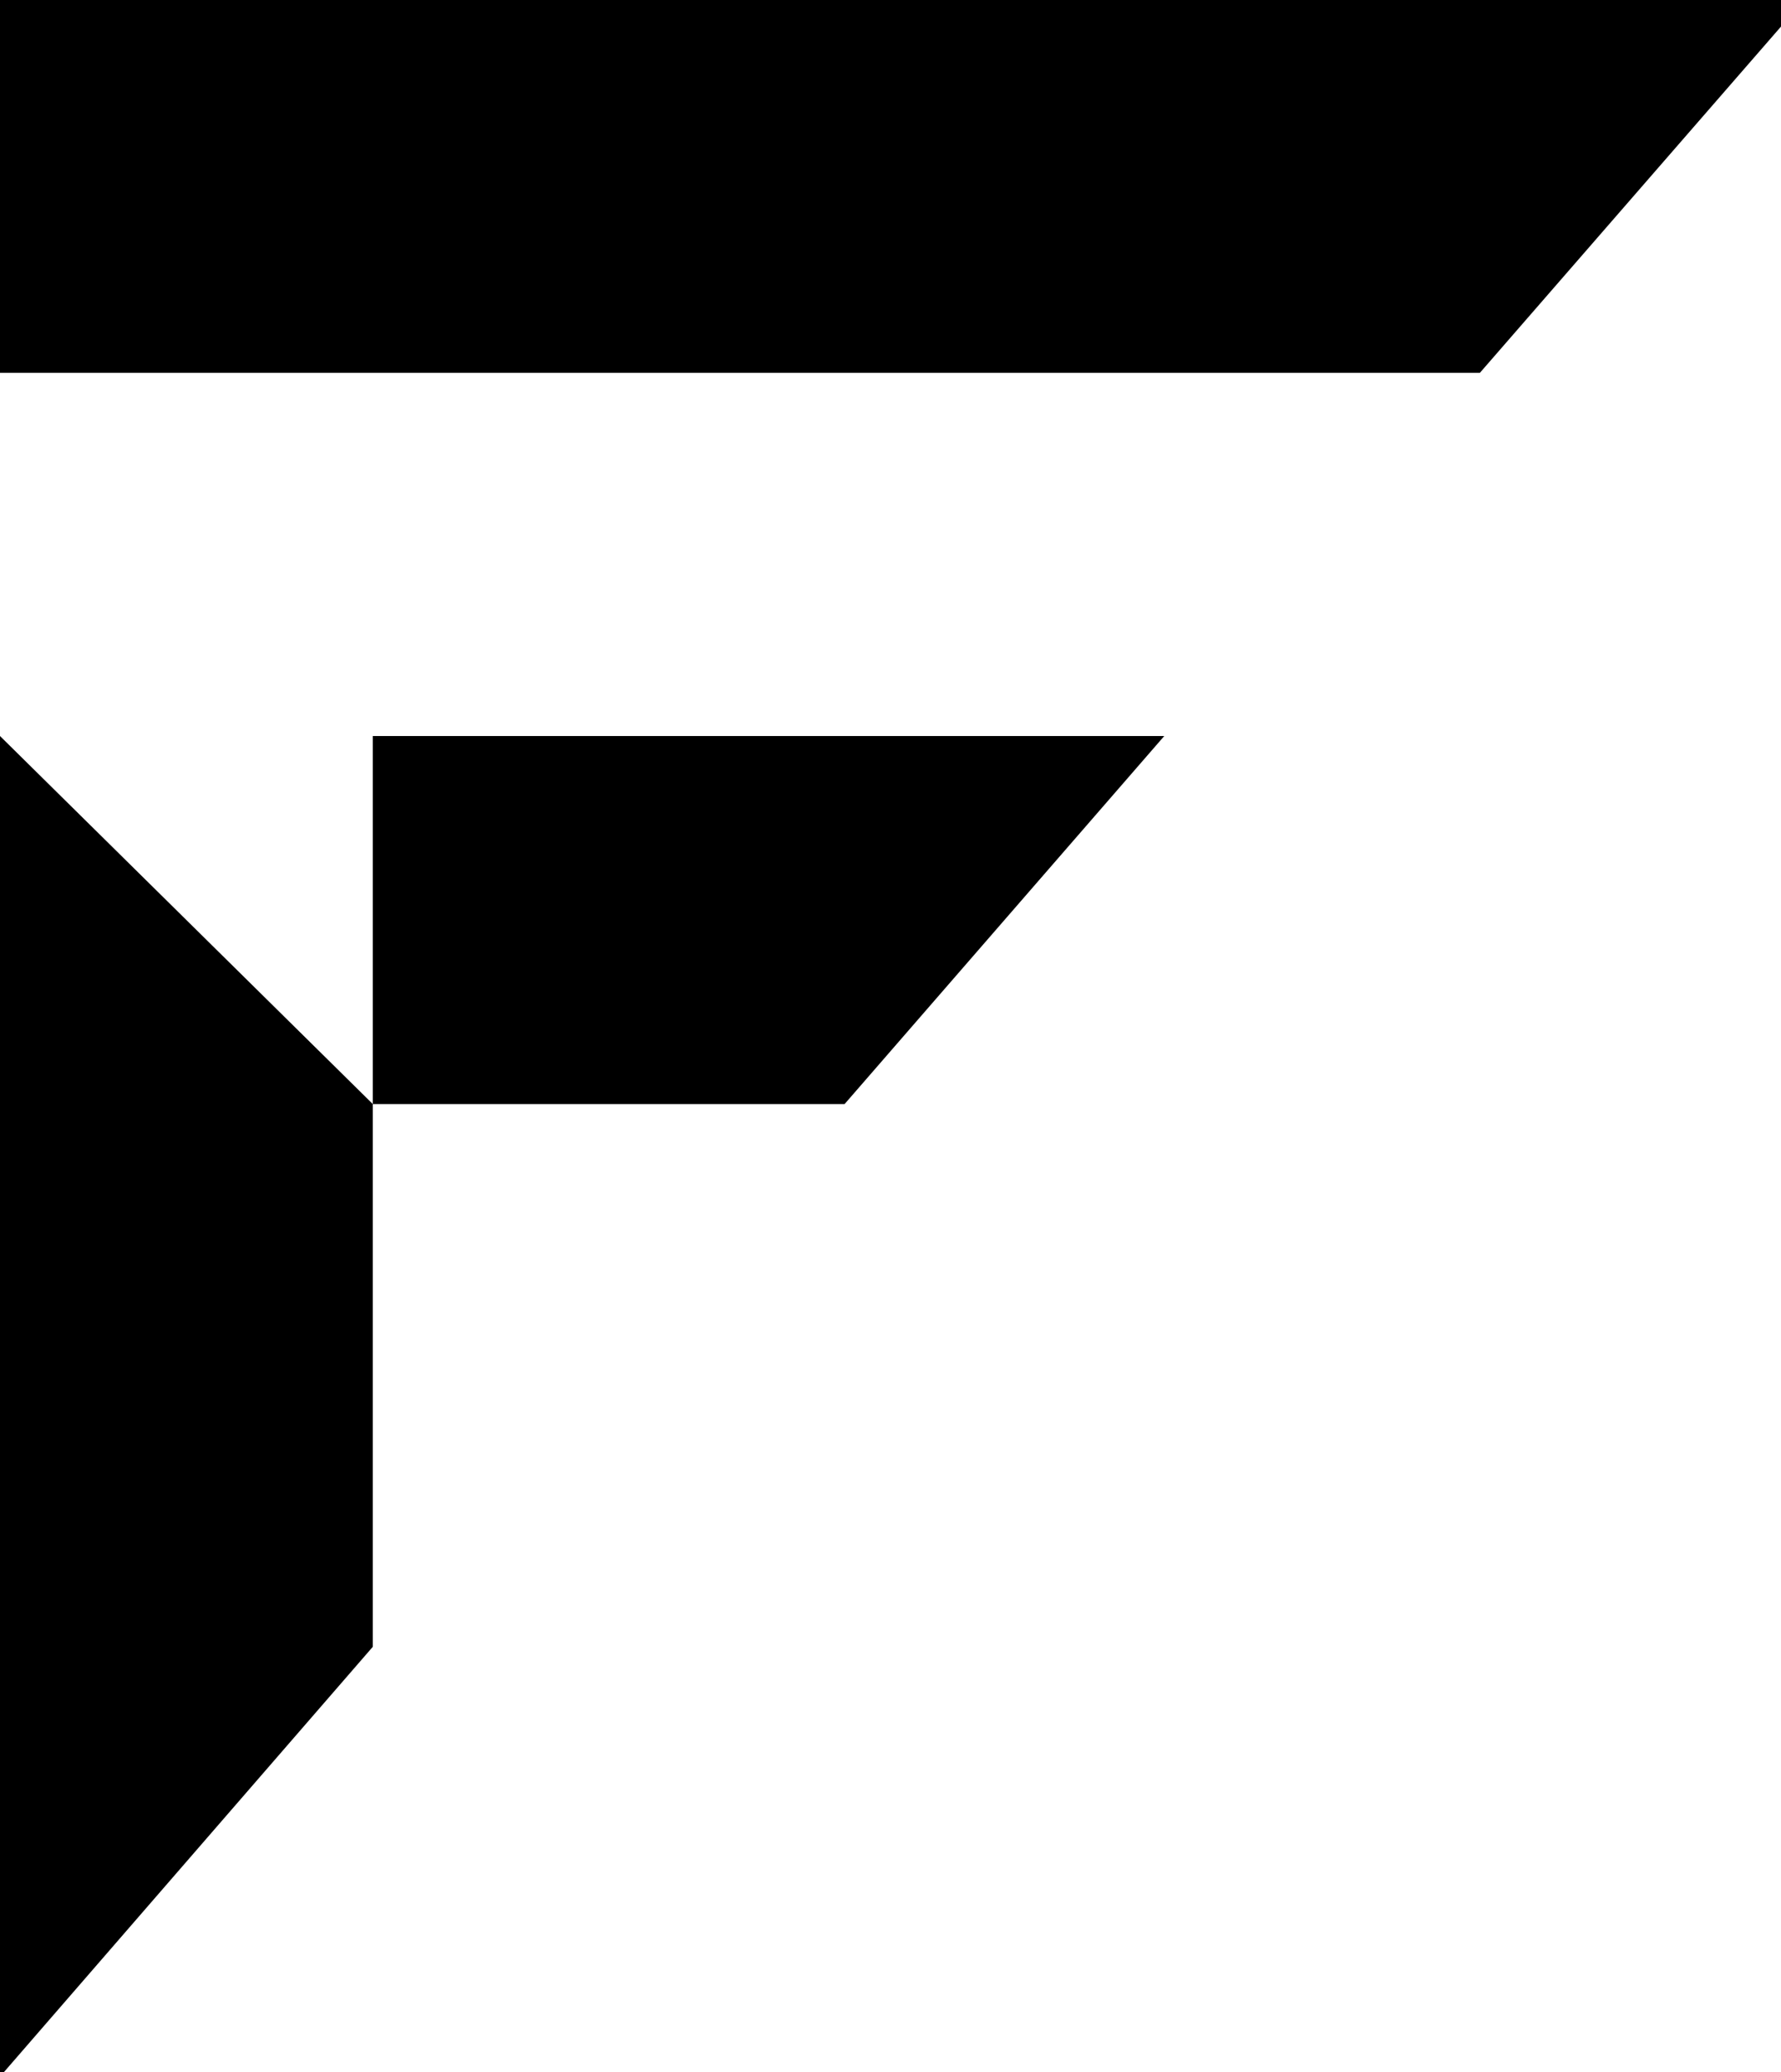
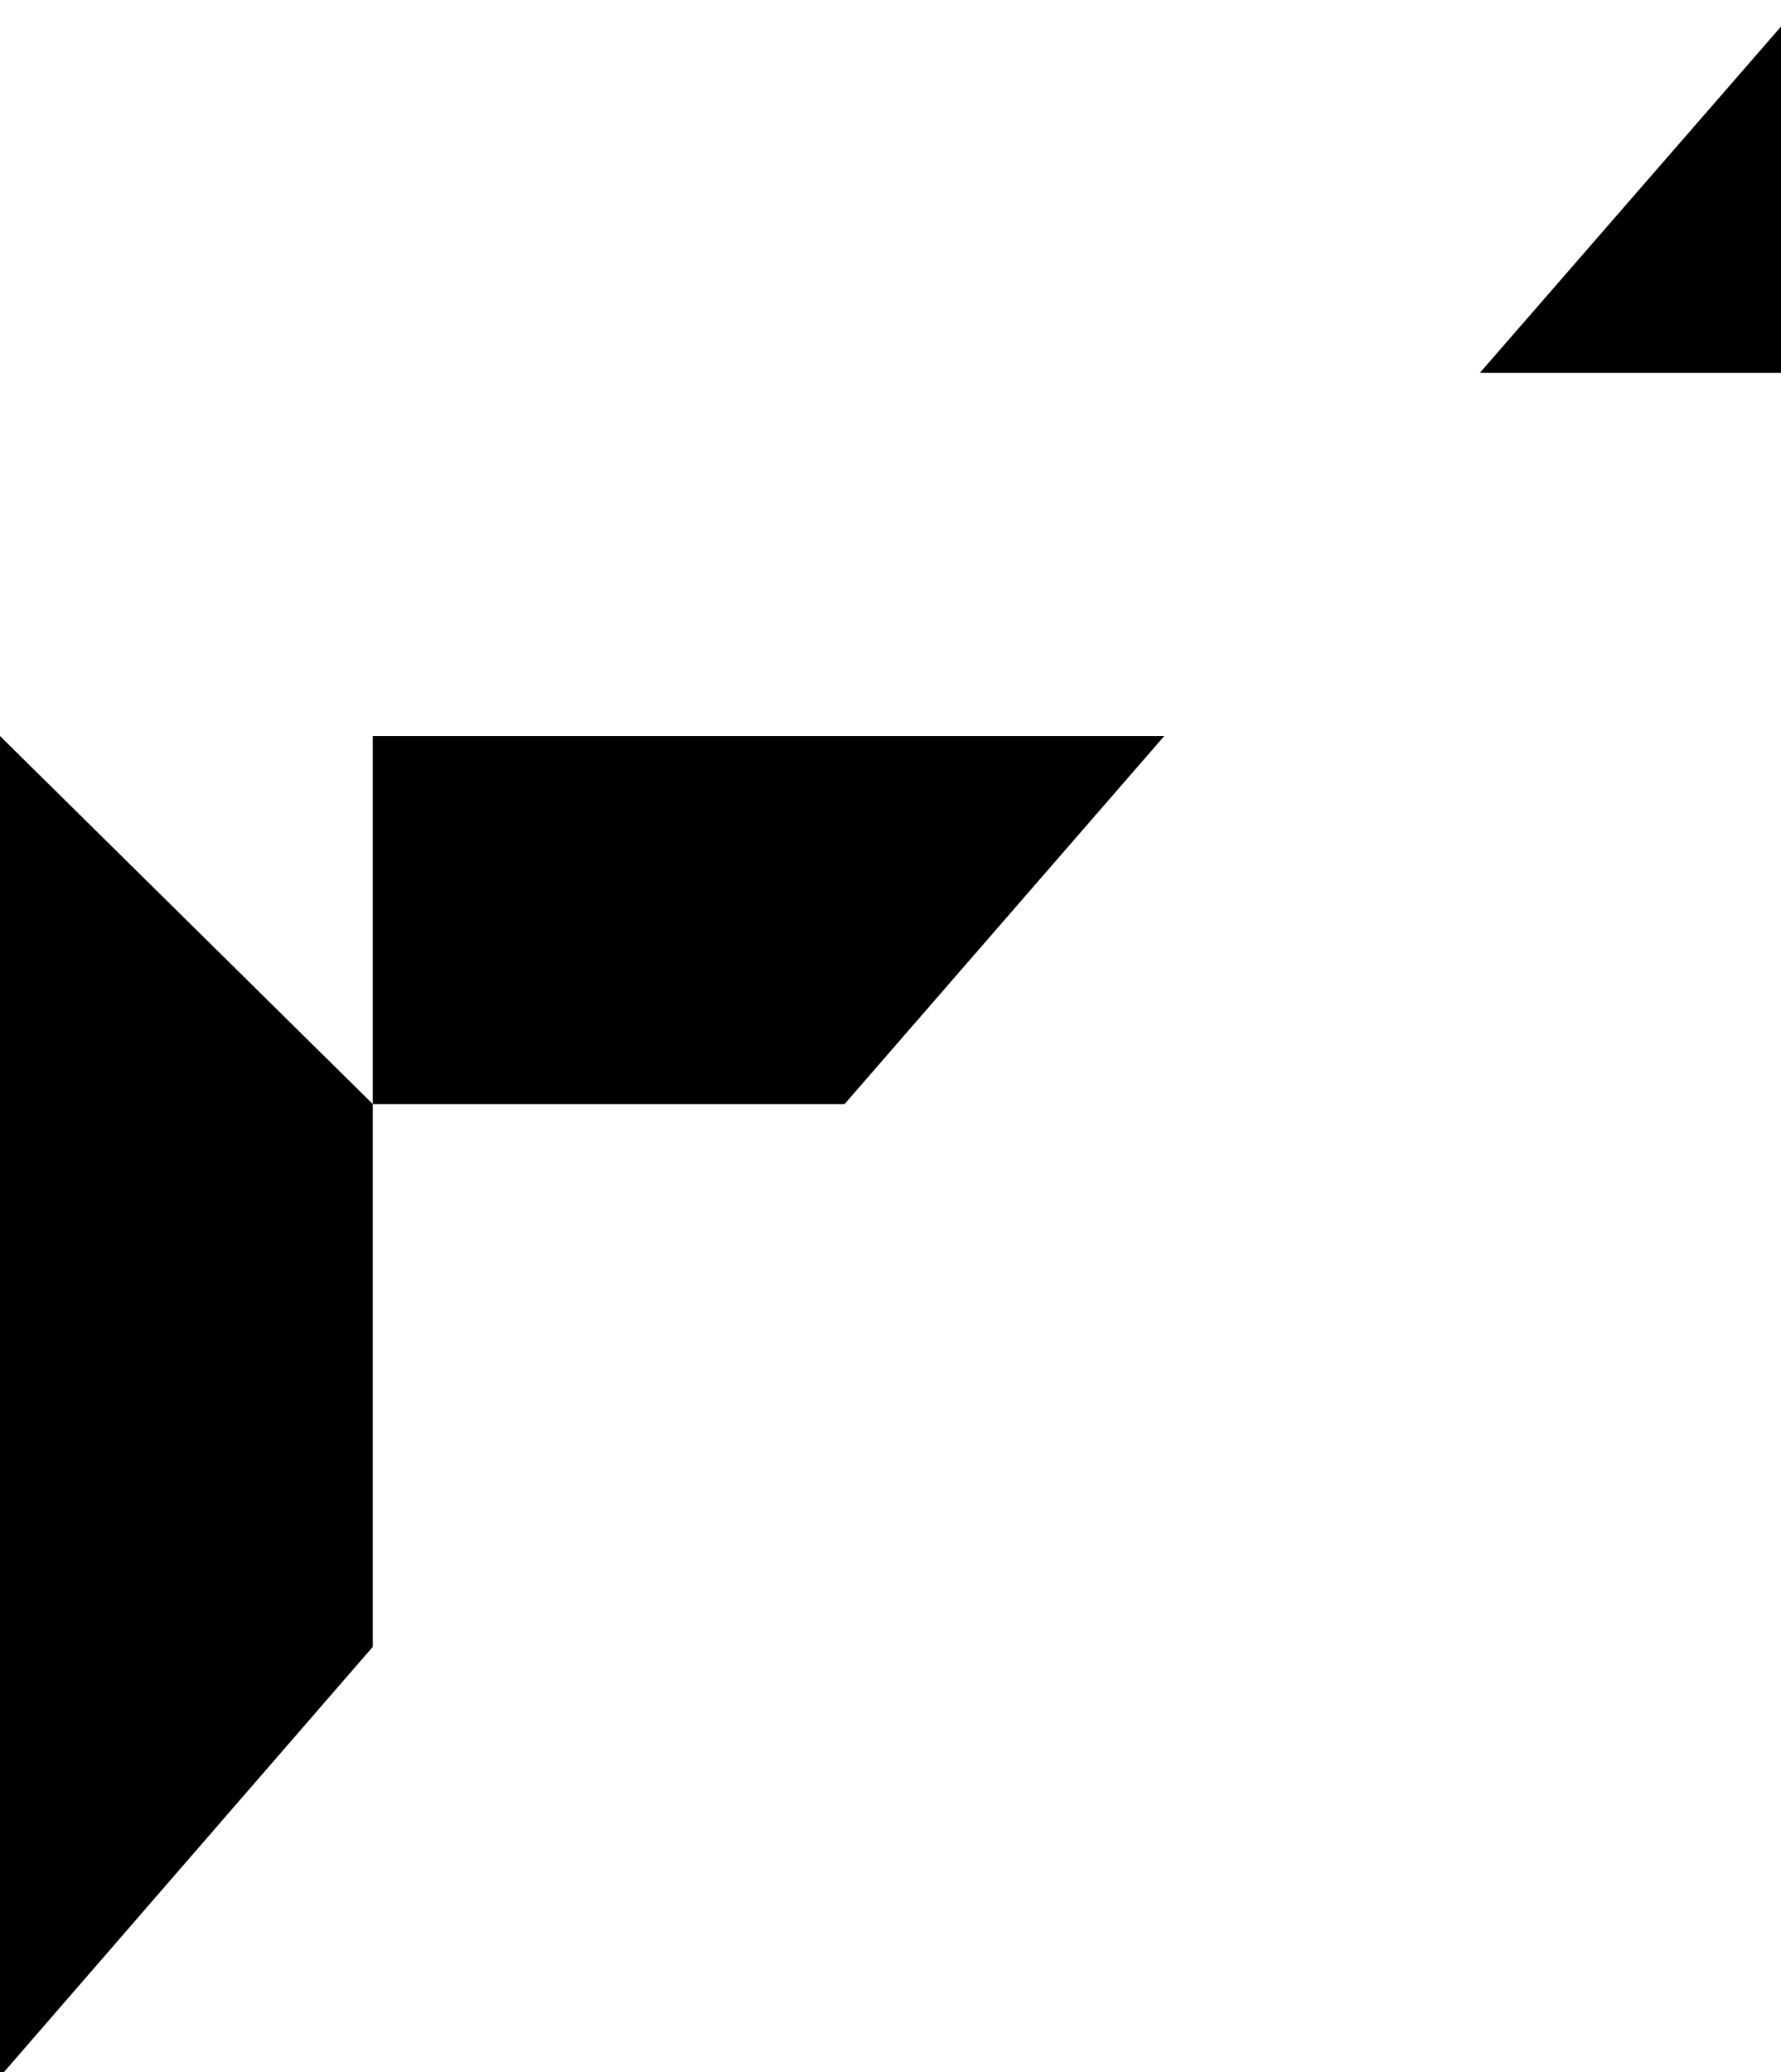
<svg xmlns="http://www.w3.org/2000/svg" fill="#000000" height="257.3" preserveAspectRatio="xMidYMid meet" version="1" viewBox="0.0 0.0 221.2 257.3" width="221.2" zoomAndPan="magnify">
  <g id="change1_1">
-     <path d="M104.9,137.1H46.3v67.4L0.5,257.3H0V91.4l46.3,45.7V91.4h98.3L104.9,137.1z M221.2,3.3l-37.4,43H0V0h221.2 V3.3z" fill="#000000" />
+     <path d="M104.9,137.1H46.3v67.4L0.5,257.3H0V91.4l46.3,45.7V91.4h98.3L104.9,137.1z M221.2,3.3l-37.4,43H0h221.2 V3.3z" fill="#000000" />
  </g>
</svg>